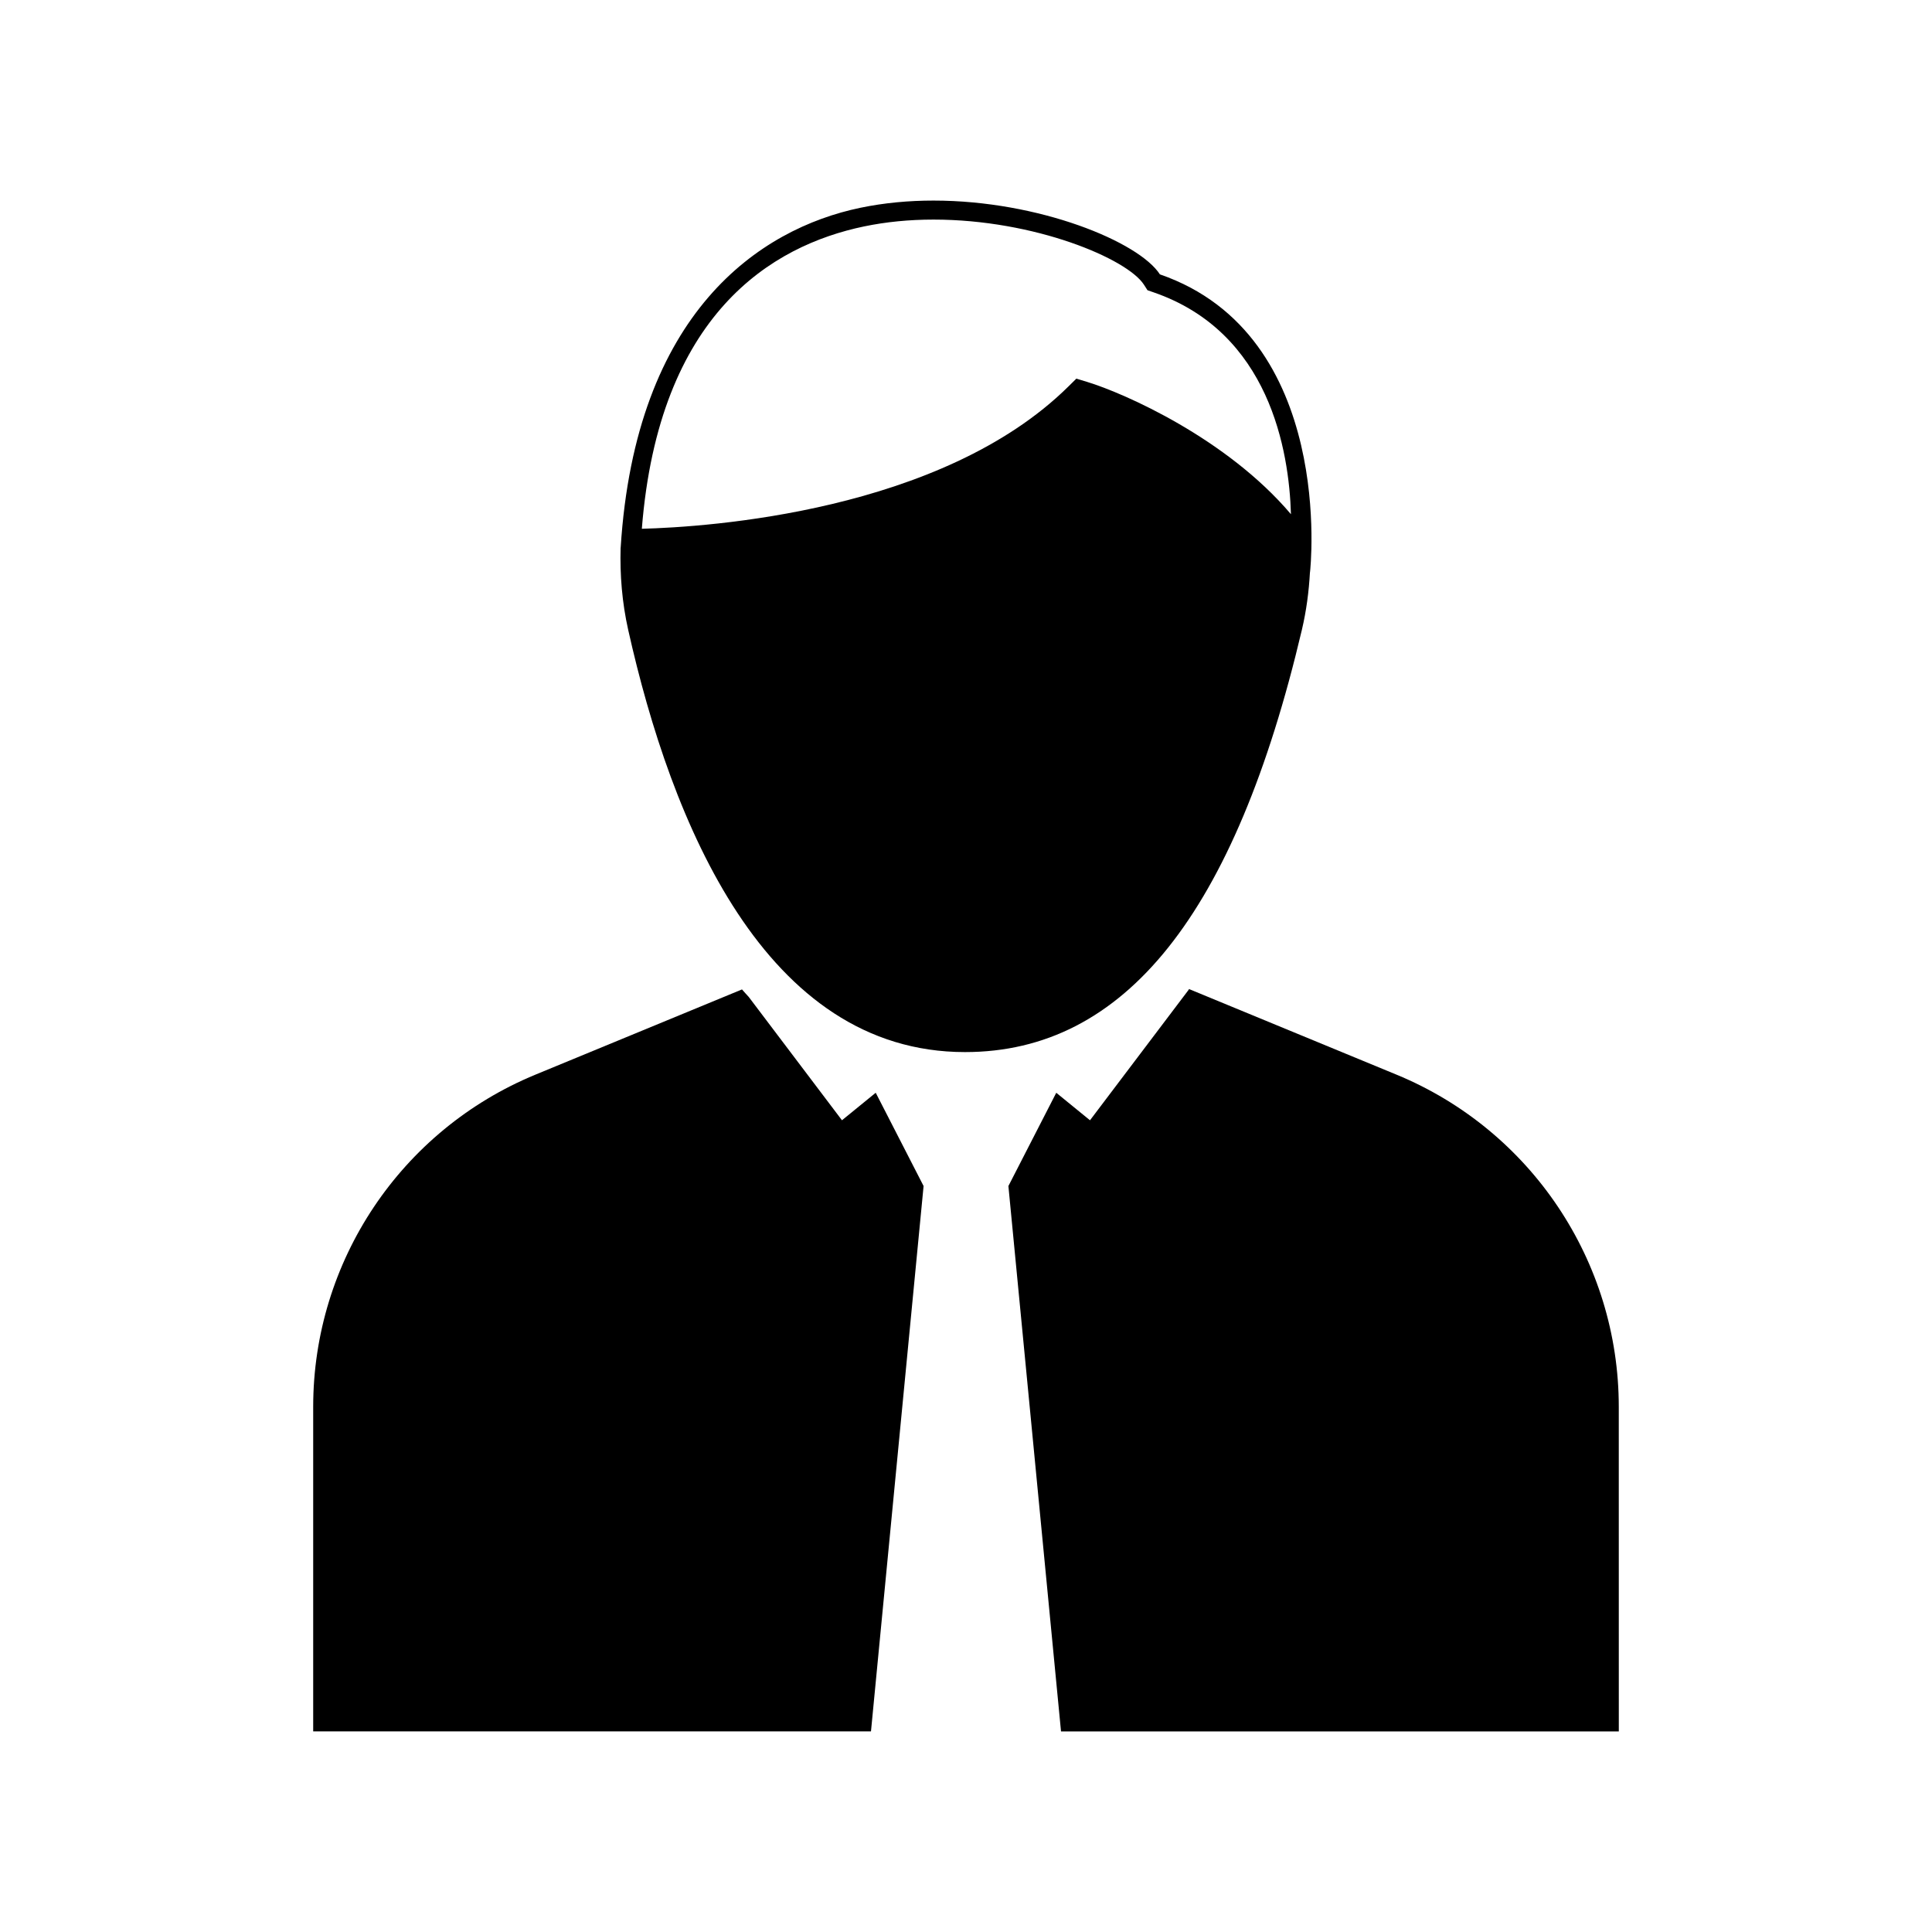
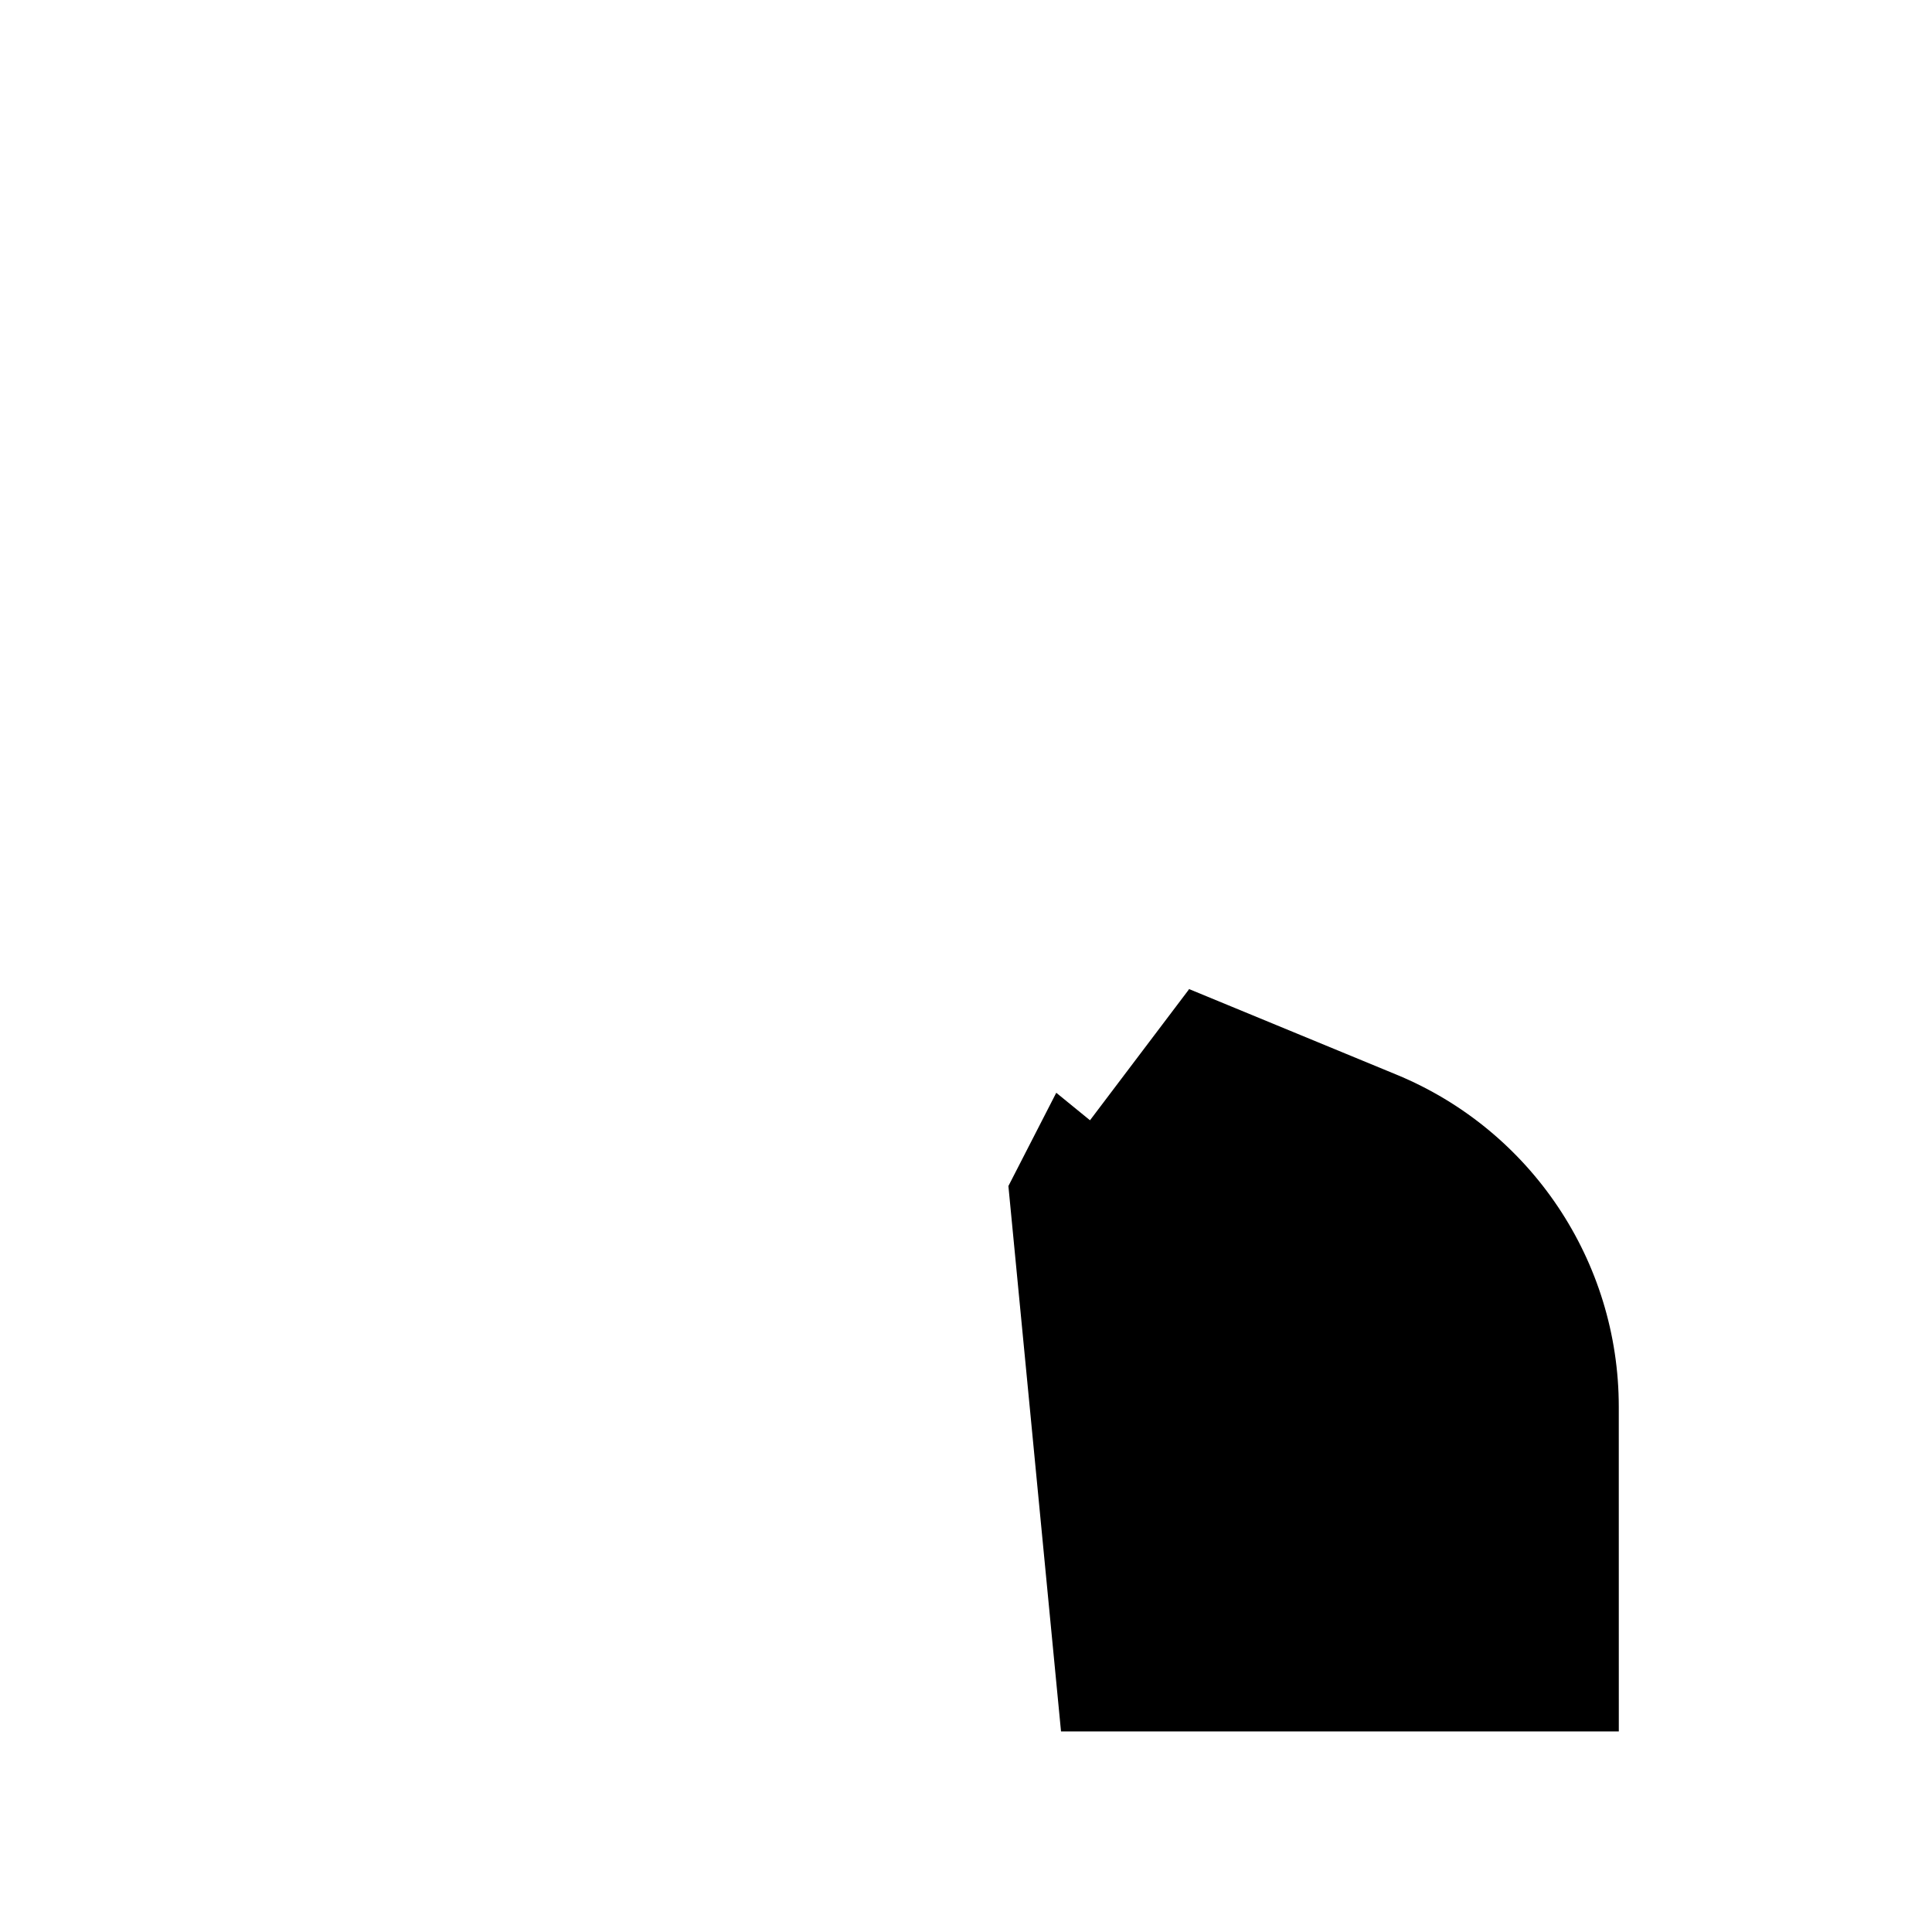
<svg xmlns="http://www.w3.org/2000/svg" fill="#000000" width="800px" height="800px" version="1.1" viewBox="144 144 512 512">
  <g>
-     <path d="m388.76 458.31-12.684-24.719-8.945 7.289-24.707-32.68c-0.59-0.684-1.211-1.285-1.789-1.992l-54.723 22.578c-35.652 14.707-58.914 49.465-58.914 88.031v86.02h147.82z" />
    <path d="m514.08 428.79-54.98-22.684c-0.031 0.039-0.062 0.07-0.094 0.105h0.07l-26.215 34.672-8.941-7.289-12.684 24.719 13.945 144.53h147.82l-0.008-86.02c0-38.566-23.258-73.32-58.91-88.031z" />
-     <path d="m451.39 216.72c-5.551-8.629-32.008-19.566-60-19.566-6.469 0-13.012 0.582-19.402 1.914-26.648 5.543-59.59 27.688-63.504 90.074h-0.016c-0.203 7.211 0.379 14.492 2.004 21.762 11.418 51.055 36.18 111.91 89.27 111.91 42.32 0 71.52-36.602 89.266-111.89 1.195-5.07 1.859-10.152 2.137-15.219 0.008-0.035 0.02-0.035 0.023-0.078 0.078-0.594 6.887-62.801-39.777-78.914zm-78.375-12.719c5.766-1.199 11.945-1.809 18.379-1.809 26.852 0 51.344 10.383 55.762 17.254l0.945 1.469 1.648 0.57c30.68 10.594 35.875 41.973 36.367 58.789-17.02-20.102-44.184-32.07-53.996-35.059l-2.871-0.875-2.137 2.109c-33.645 33.211-95.613 37.223-113.02 37.684 4.508-56.941 34.398-75.031 58.922-80.133z" />
  </g>
</svg>